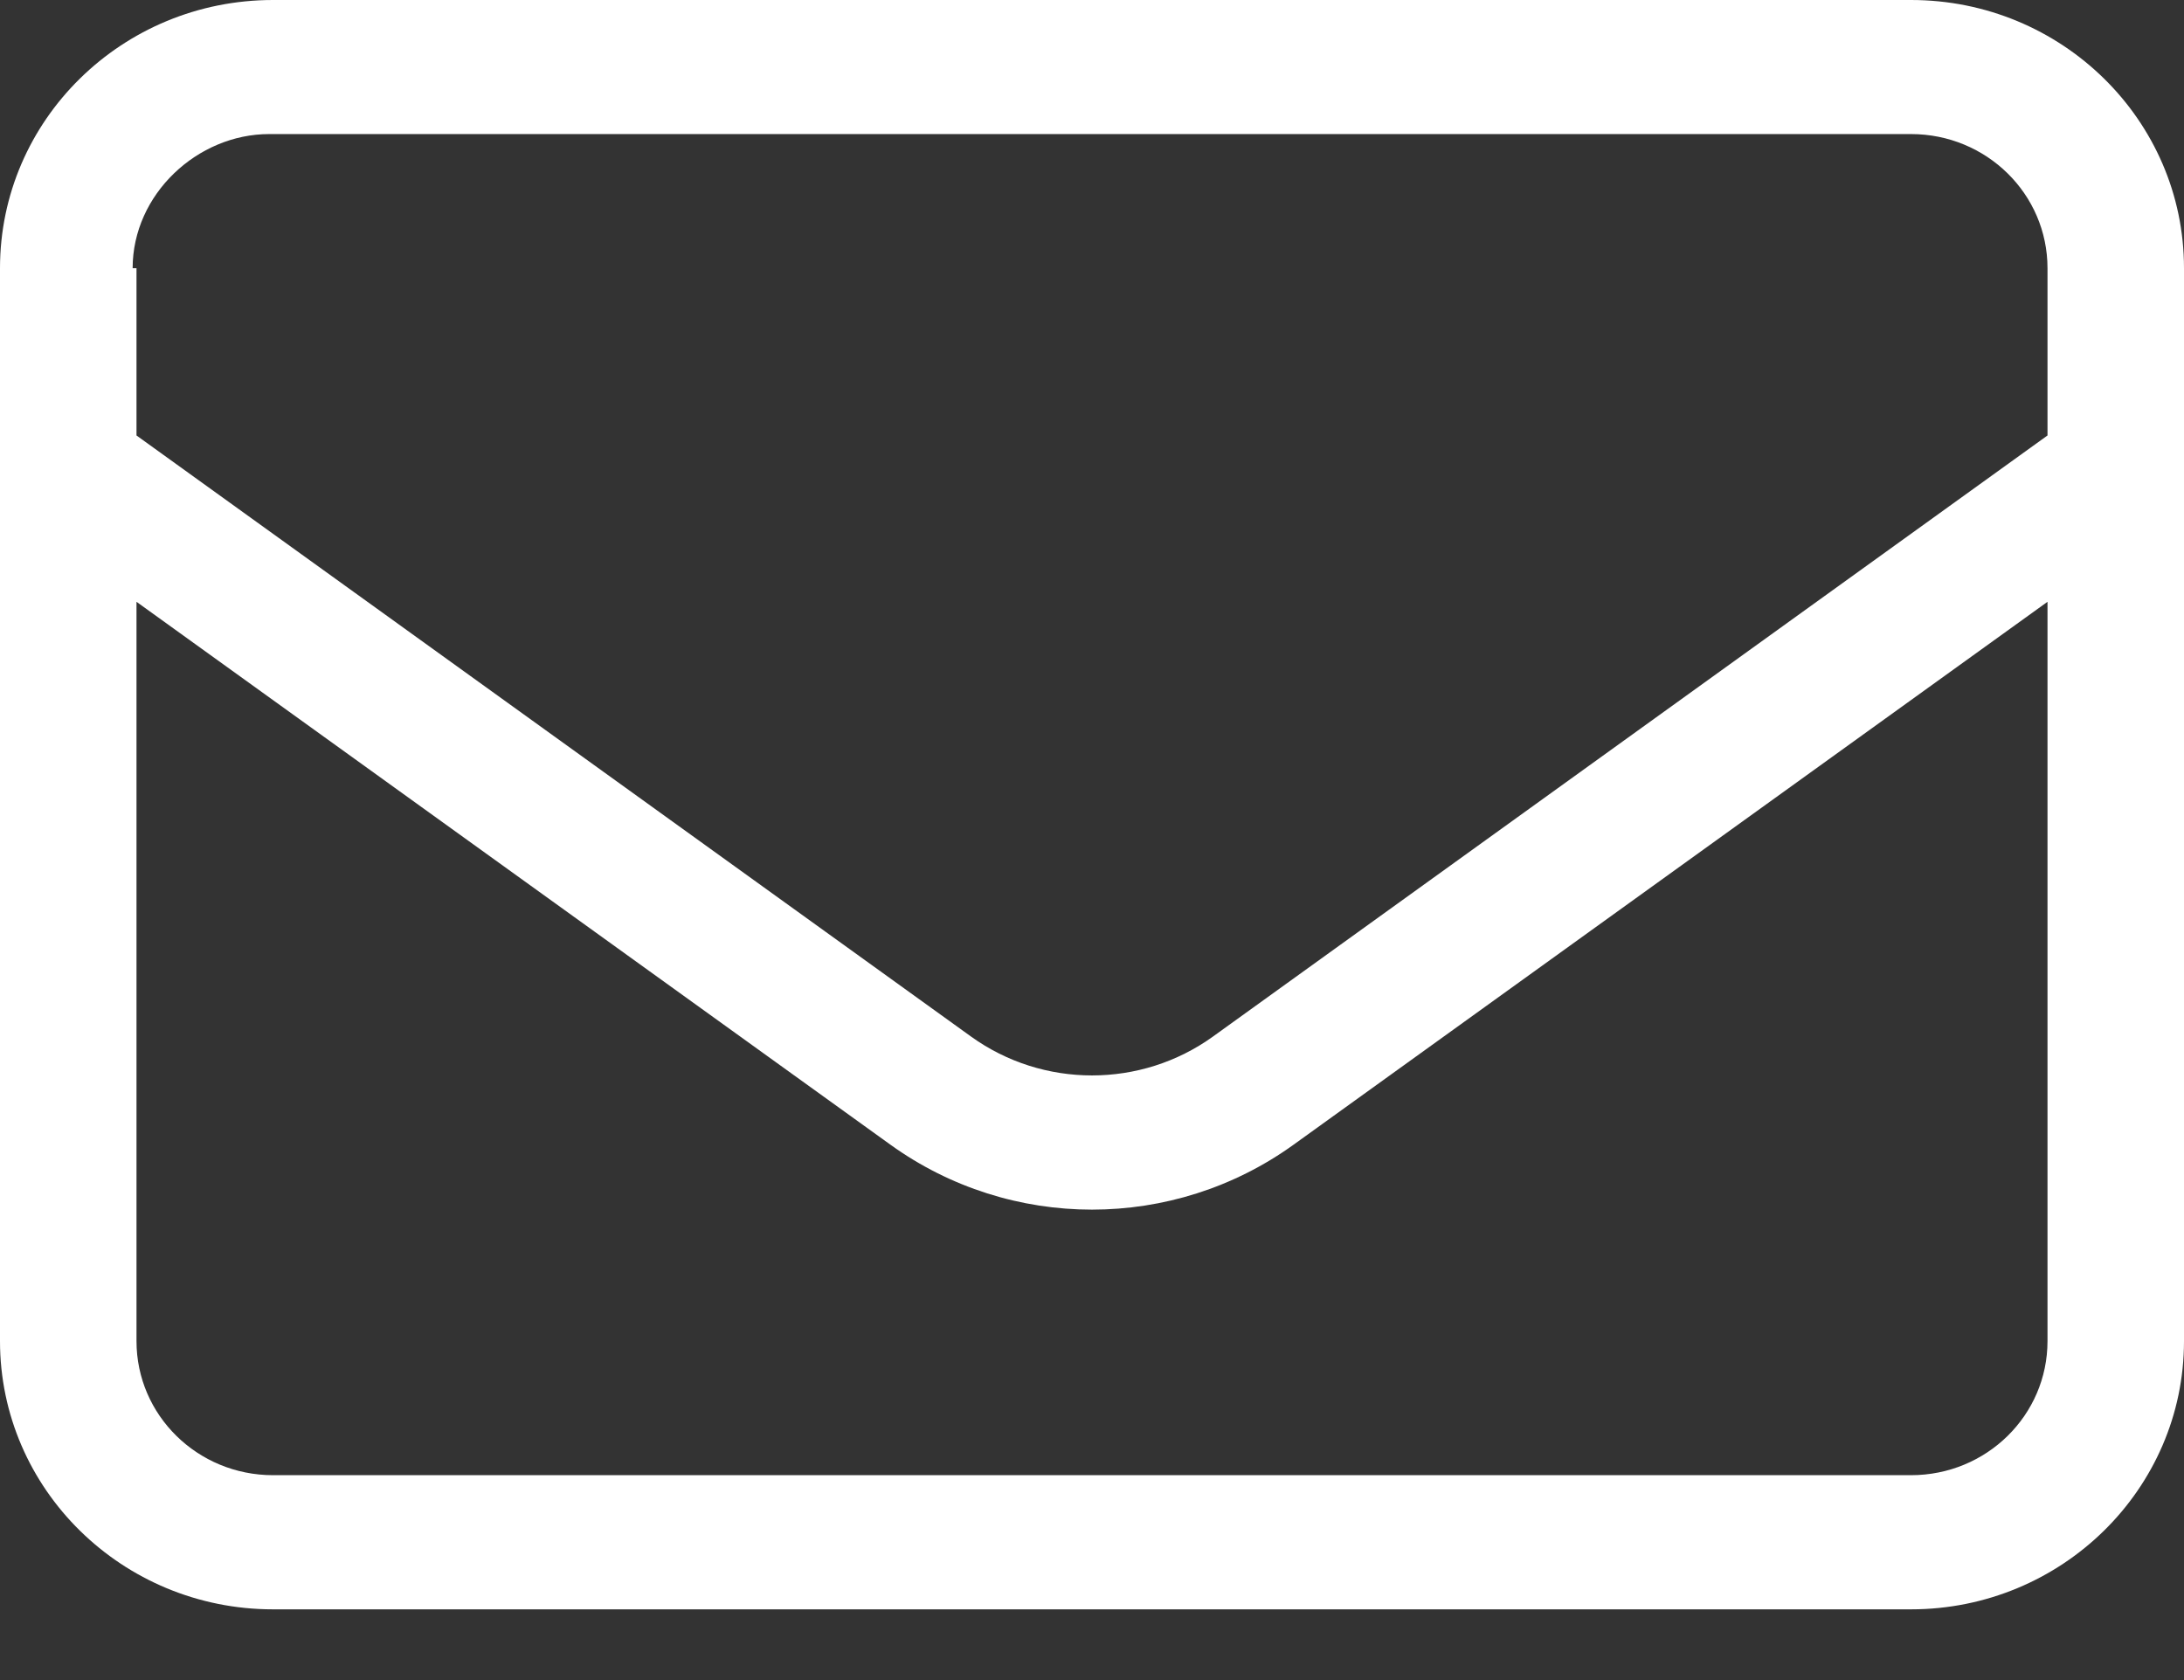
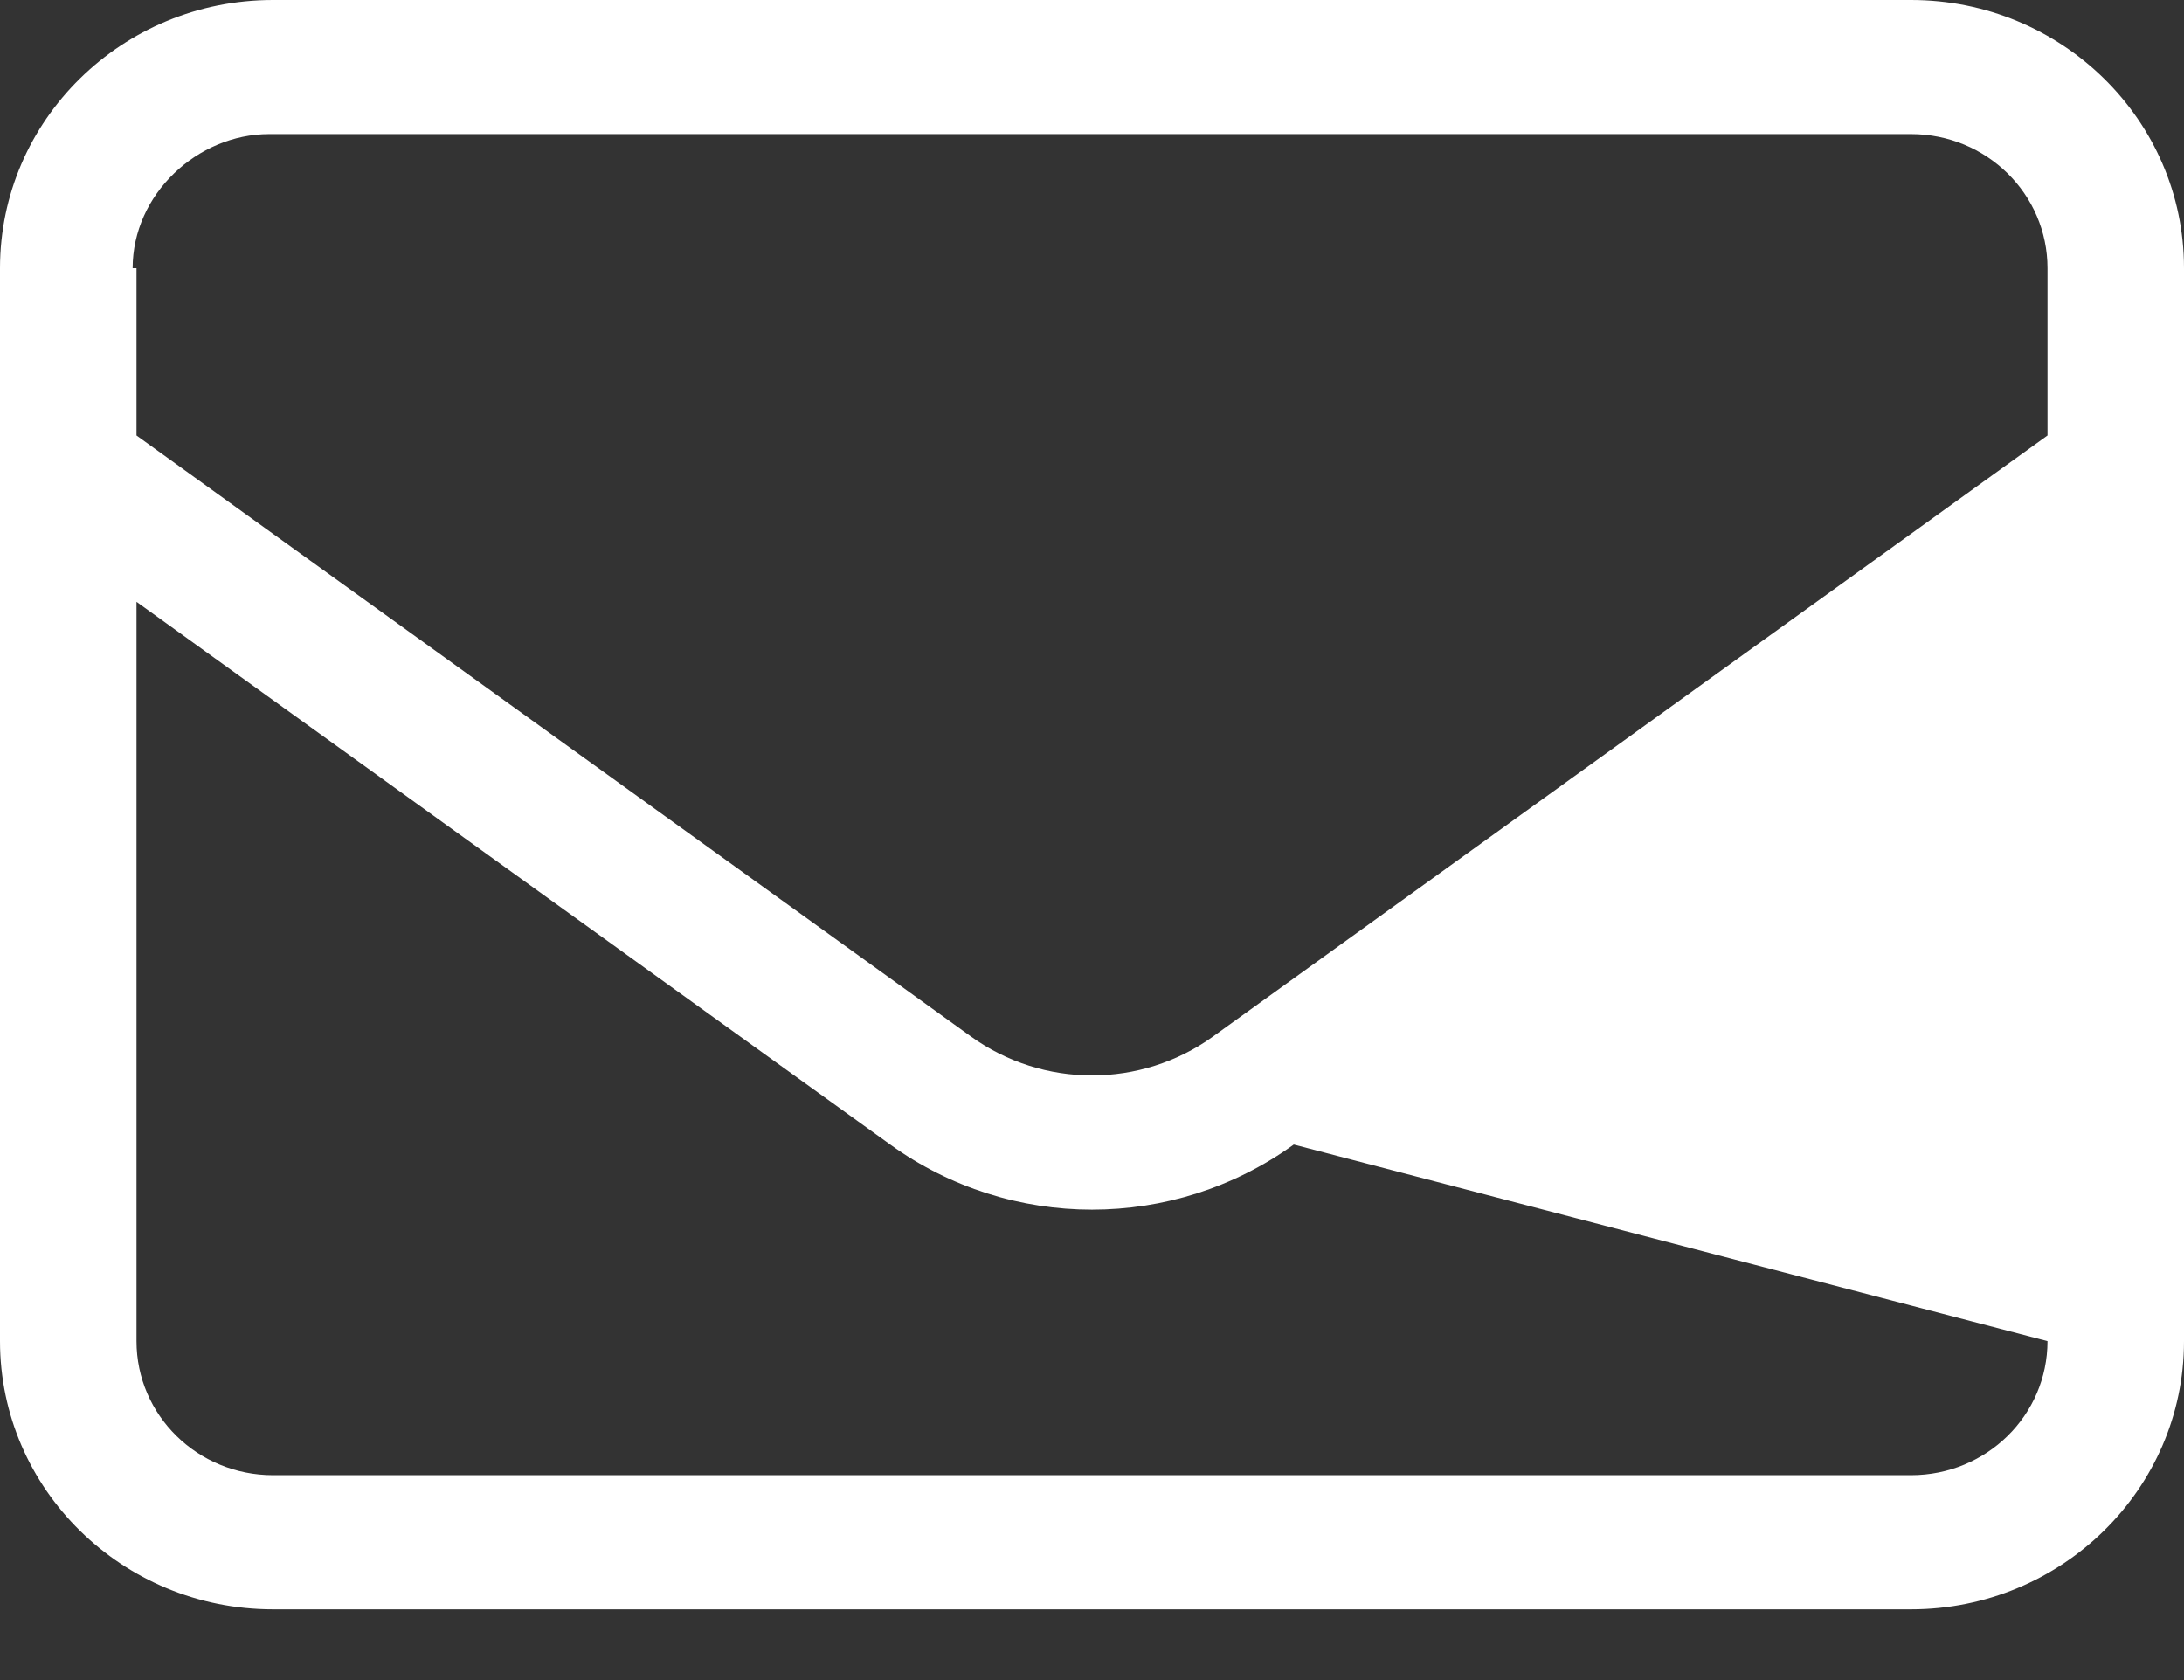
<svg xmlns="http://www.w3.org/2000/svg" width="26" height="20" viewBox="0 0 26 20" fill="none">
  <rect x="0" y="0" width="26" height="20" fill="#333333" stroke="none" />
-   <path d="M0 3.193C0 1.429 1.455 0 3.25 0H22.75C24.543 0 26 1.429 26 3.193V15.965C26 17.726 24.543 19.158 22.75 19.158H3.25C1.455 19.158 0 17.726 0 15.965V3.193ZM1.625 3.193V5.184L11.558 12.338C12.416 12.957 13.584 12.957 14.442 12.338L24.375 5.184V3.193C24.375 2.31 23.649 1.596 22.75 1.596H3.204C2.353 1.596 1.579 2.31 1.579 3.193H1.625ZM1.625 7.164V15.965C1.625 16.848 2.353 17.561 3.25 17.561H22.75C23.649 17.561 24.375 16.848 24.375 15.965V7.164L15.402 13.625C13.97 14.658 12.03 14.658 10.598 13.625L1.625 7.164Z" fill="white" />
+   <path d="M0 3.193C0 1.429 1.455 0 3.25 0H22.75C24.543 0 26 1.429 26 3.193V15.965C26 17.726 24.543 19.158 22.75 19.158H3.25C1.455 19.158 0 17.726 0 15.965V3.193ZM1.625 3.193V5.184L11.558 12.338C12.416 12.957 13.584 12.957 14.442 12.338L24.375 5.184V3.193C24.375 2.31 23.649 1.596 22.75 1.596H3.204C2.353 1.596 1.579 2.31 1.579 3.193H1.625ZM1.625 7.164V15.965C1.625 16.848 2.353 17.561 3.25 17.561H22.75C23.649 17.561 24.375 16.848 24.375 15.965L15.402 13.625C13.97 14.658 12.03 14.658 10.598 13.625L1.625 7.164Z" fill="white" />
</svg>